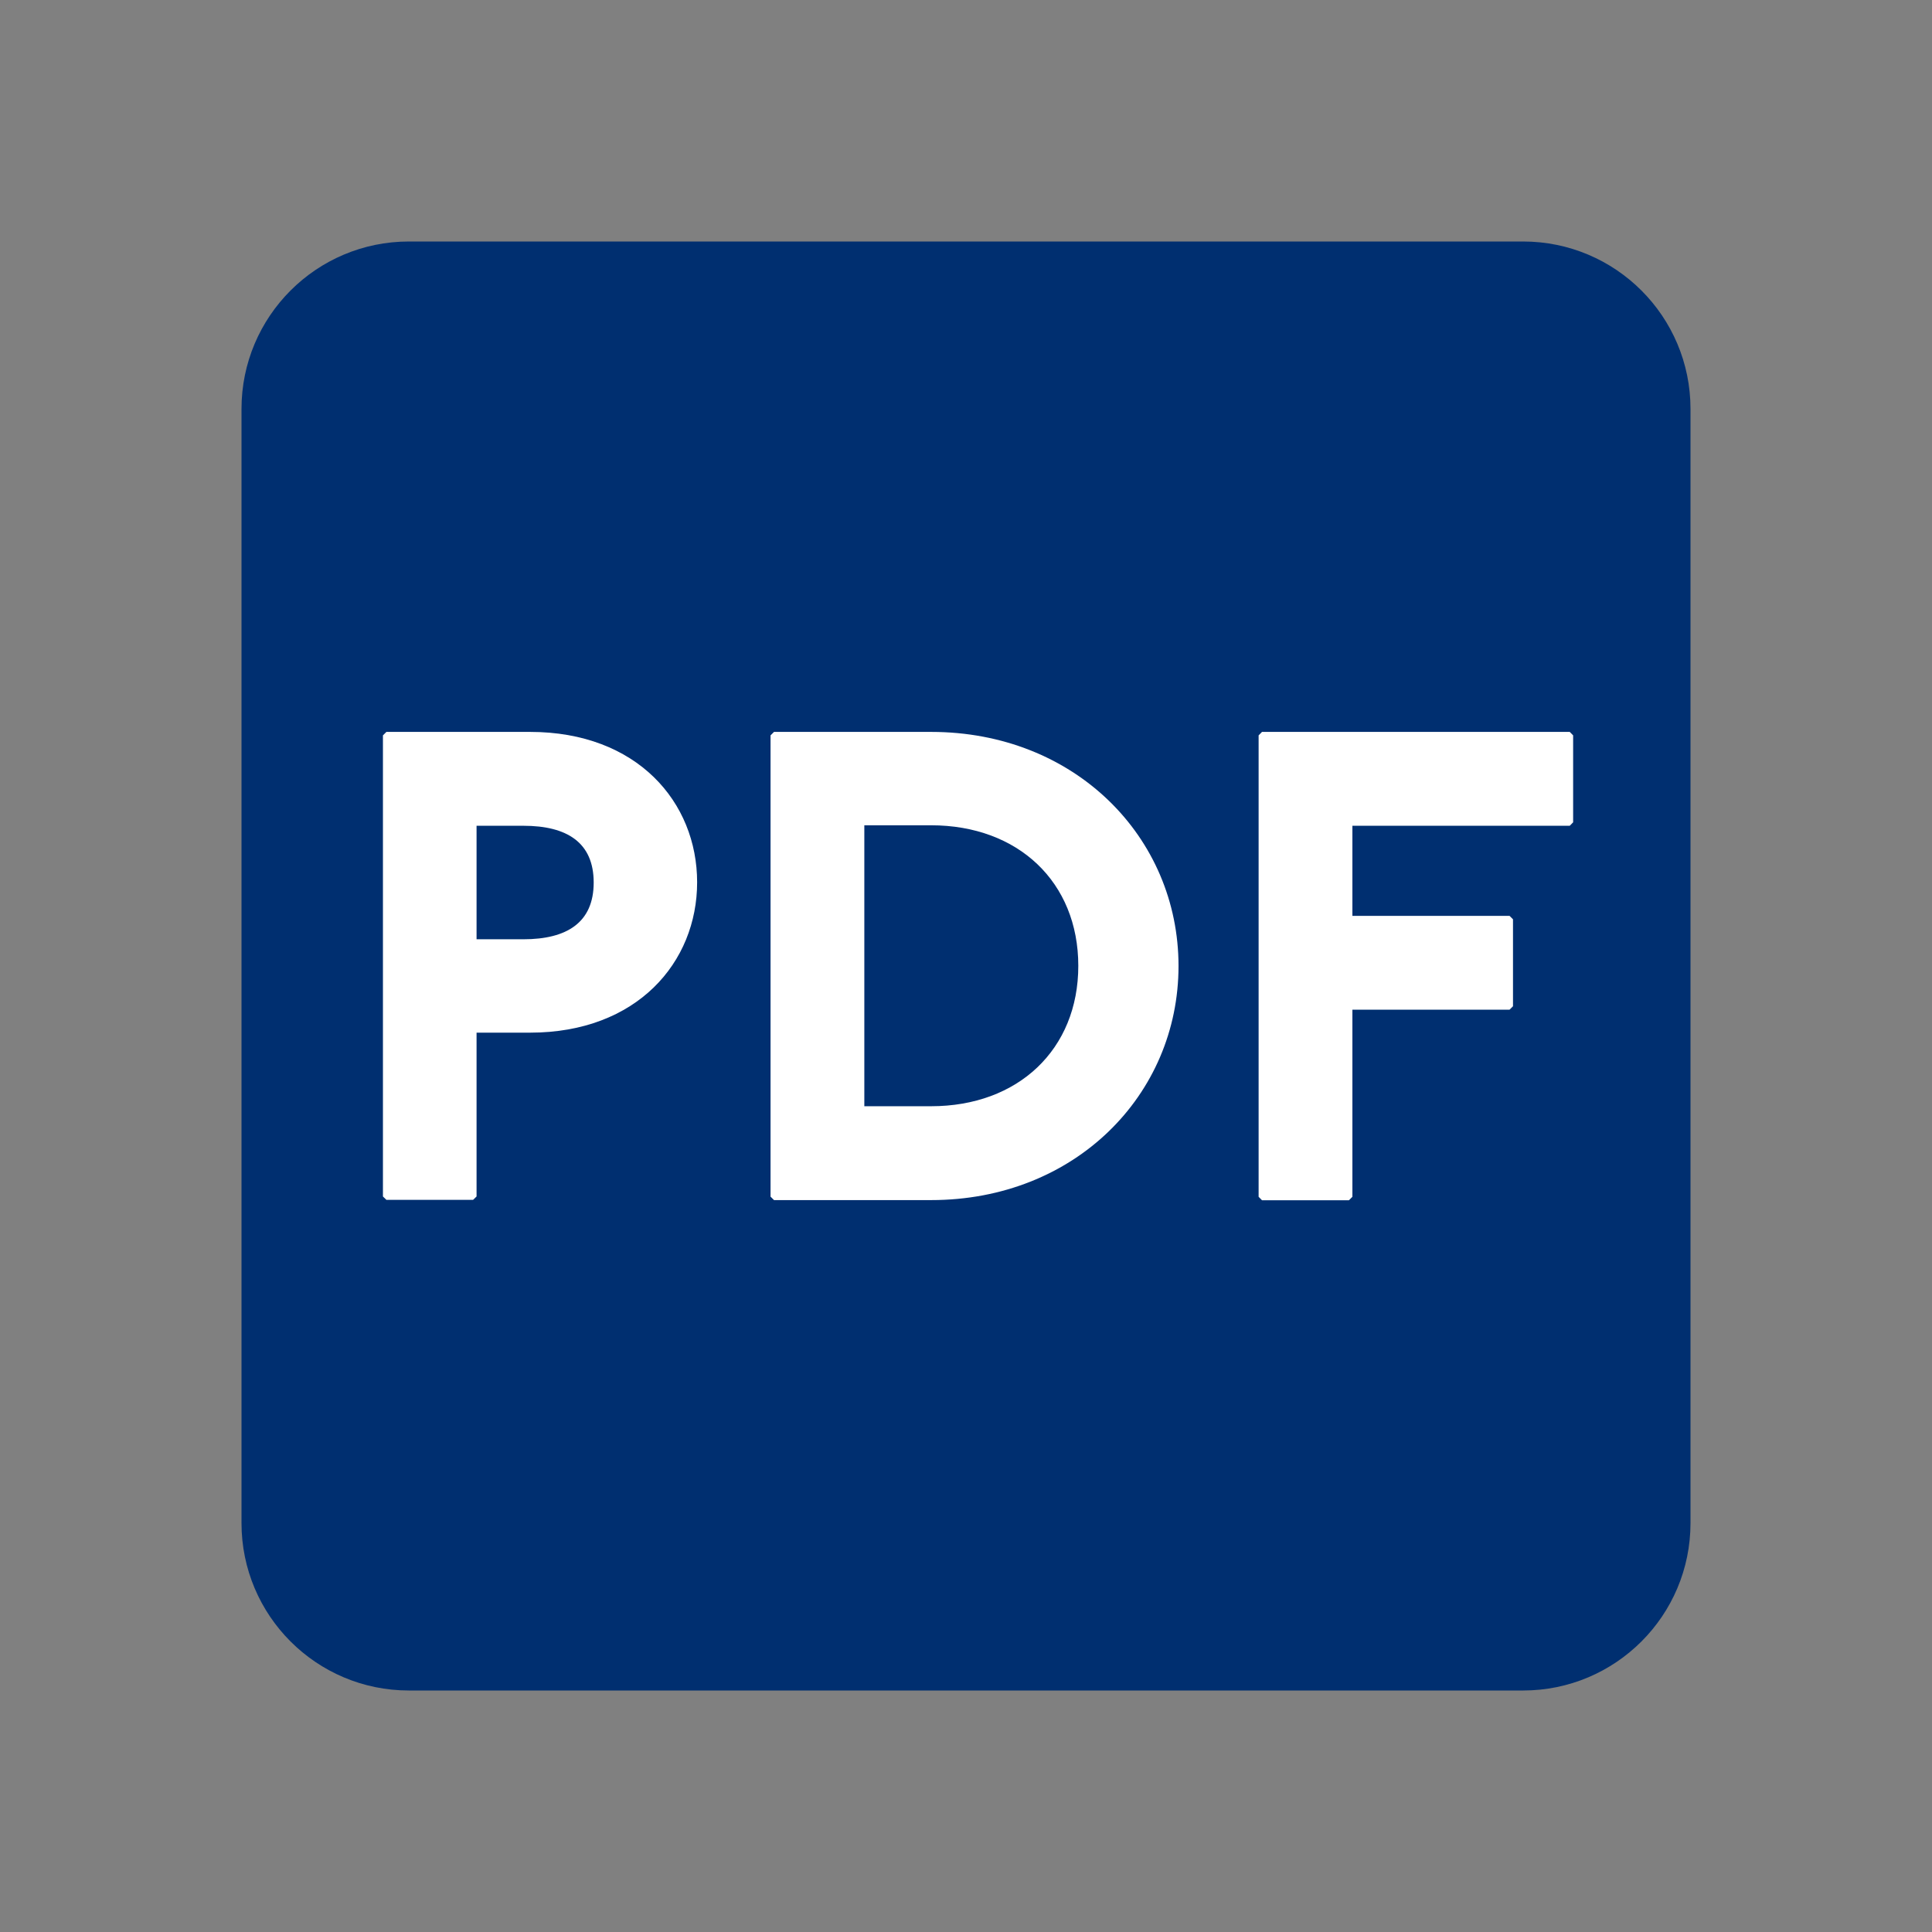
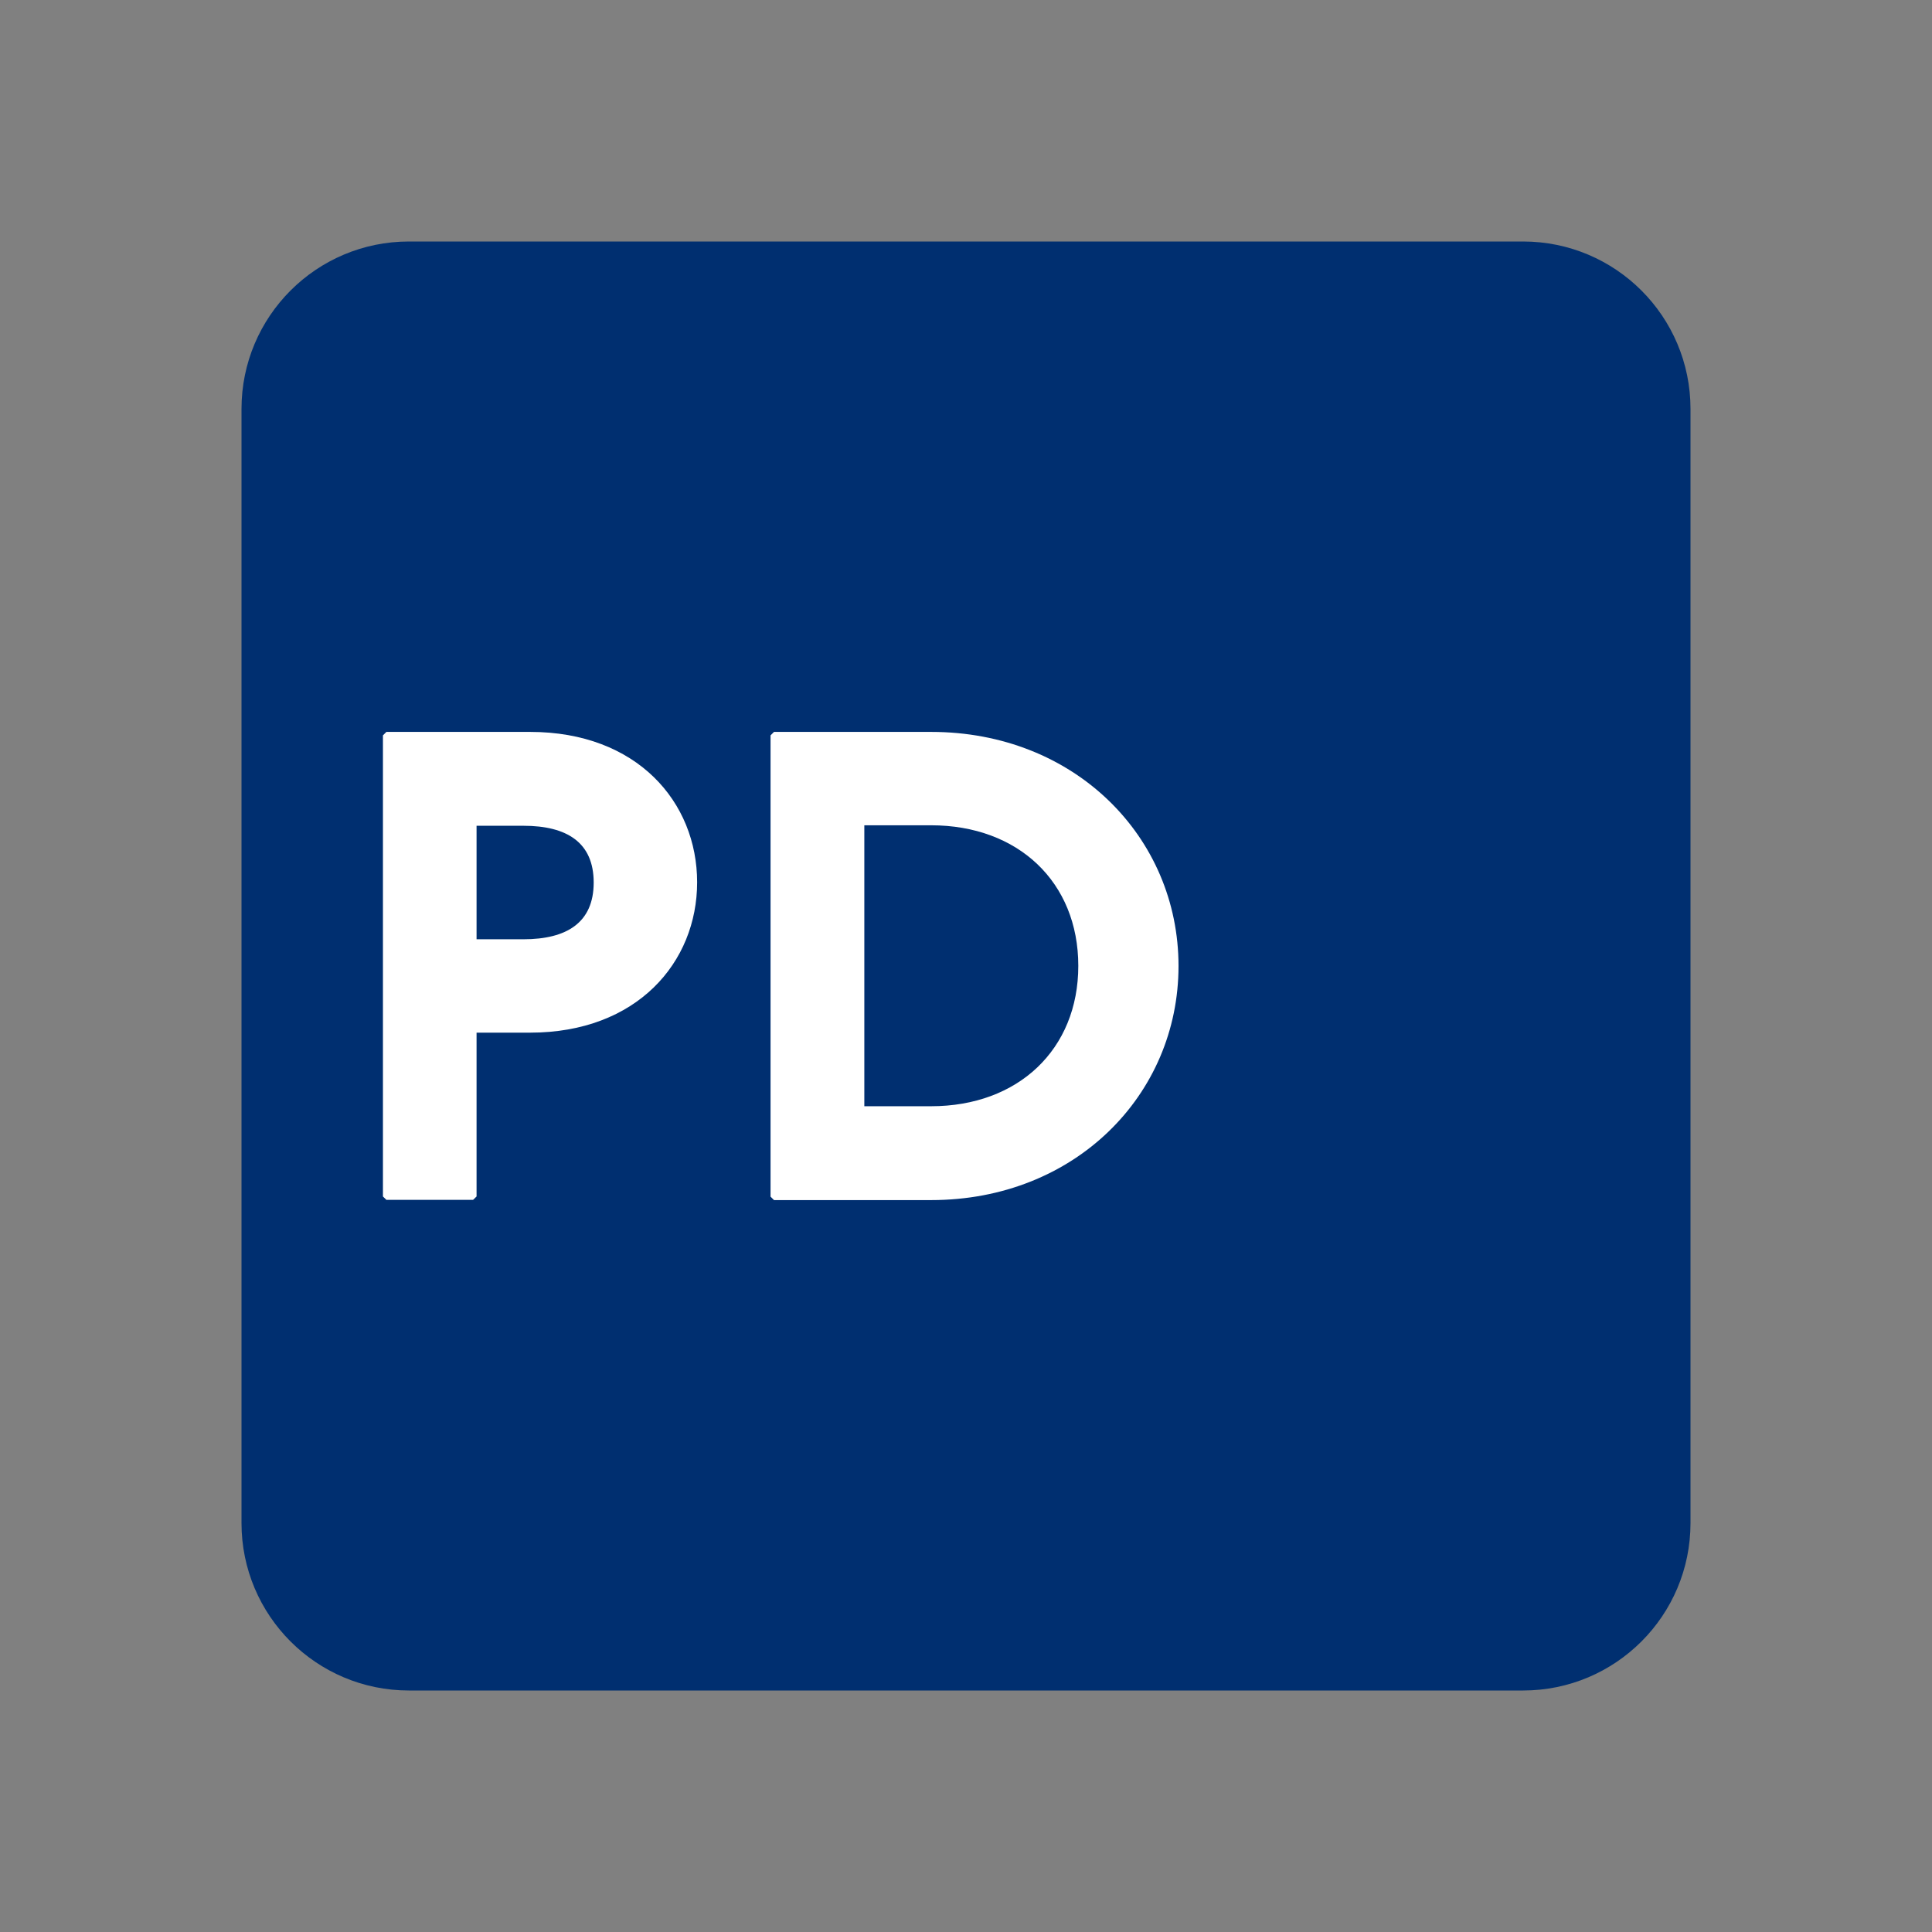
<svg xmlns="http://www.w3.org/2000/svg" viewBox="0 0 24 24" fill="none">
  <rect x="0" y="0" width="24" height="24" fill="#808080" stroke="none" />
  <path d="M18.92 3H5.08C3.931 3 3 3.931 3 5.08V18.92C3 20.069 3.931 21 5.08 21H18.92C20.069 21 21 20.069 21 18.92V5.08C21 3.931 20.069 3 18.92 3Z" fill="#002f70" />
  <path d="M6.585 9.092C7.915 9.092 8.66 9.965 8.66 10.96C8.66 11.955 7.912 12.828 6.585 12.828H5.92V14.863L5.877 14.905H4.8L4.757 14.863V9.135L4.8 9.092H6.585ZM5.92 11.668H6.502C7.042 11.668 7.375 11.46 7.375 10.963C7.375 10.465 7.042 10.258 6.502 10.258H5.92V11.67V11.668Z" fill="white" />
  <path d="M11.567 9.092C13.352 9.092 14.64 10.398 14.64 12C14.64 13.602 13.352 14.908 11.567 14.908H9.615L9.572 14.865V9.135L9.615 9.092H11.567ZM10.737 13.742H11.567C12.647 13.742 13.395 13.037 13.395 11.998C13.395 10.957 12.647 10.252 11.567 10.252H10.737V13.74V13.742Z" fill="white" />
-   <path d="M19.5 9.092L19.542 9.135V10.215L19.5 10.258H16.8V11.377H18.752L18.795 11.42V12.5L18.752 12.543H16.8V14.867L16.757 14.91H15.677L15.635 14.867V9.135L15.677 9.092H19.497H19.5Z" fill="white" />
</svg>